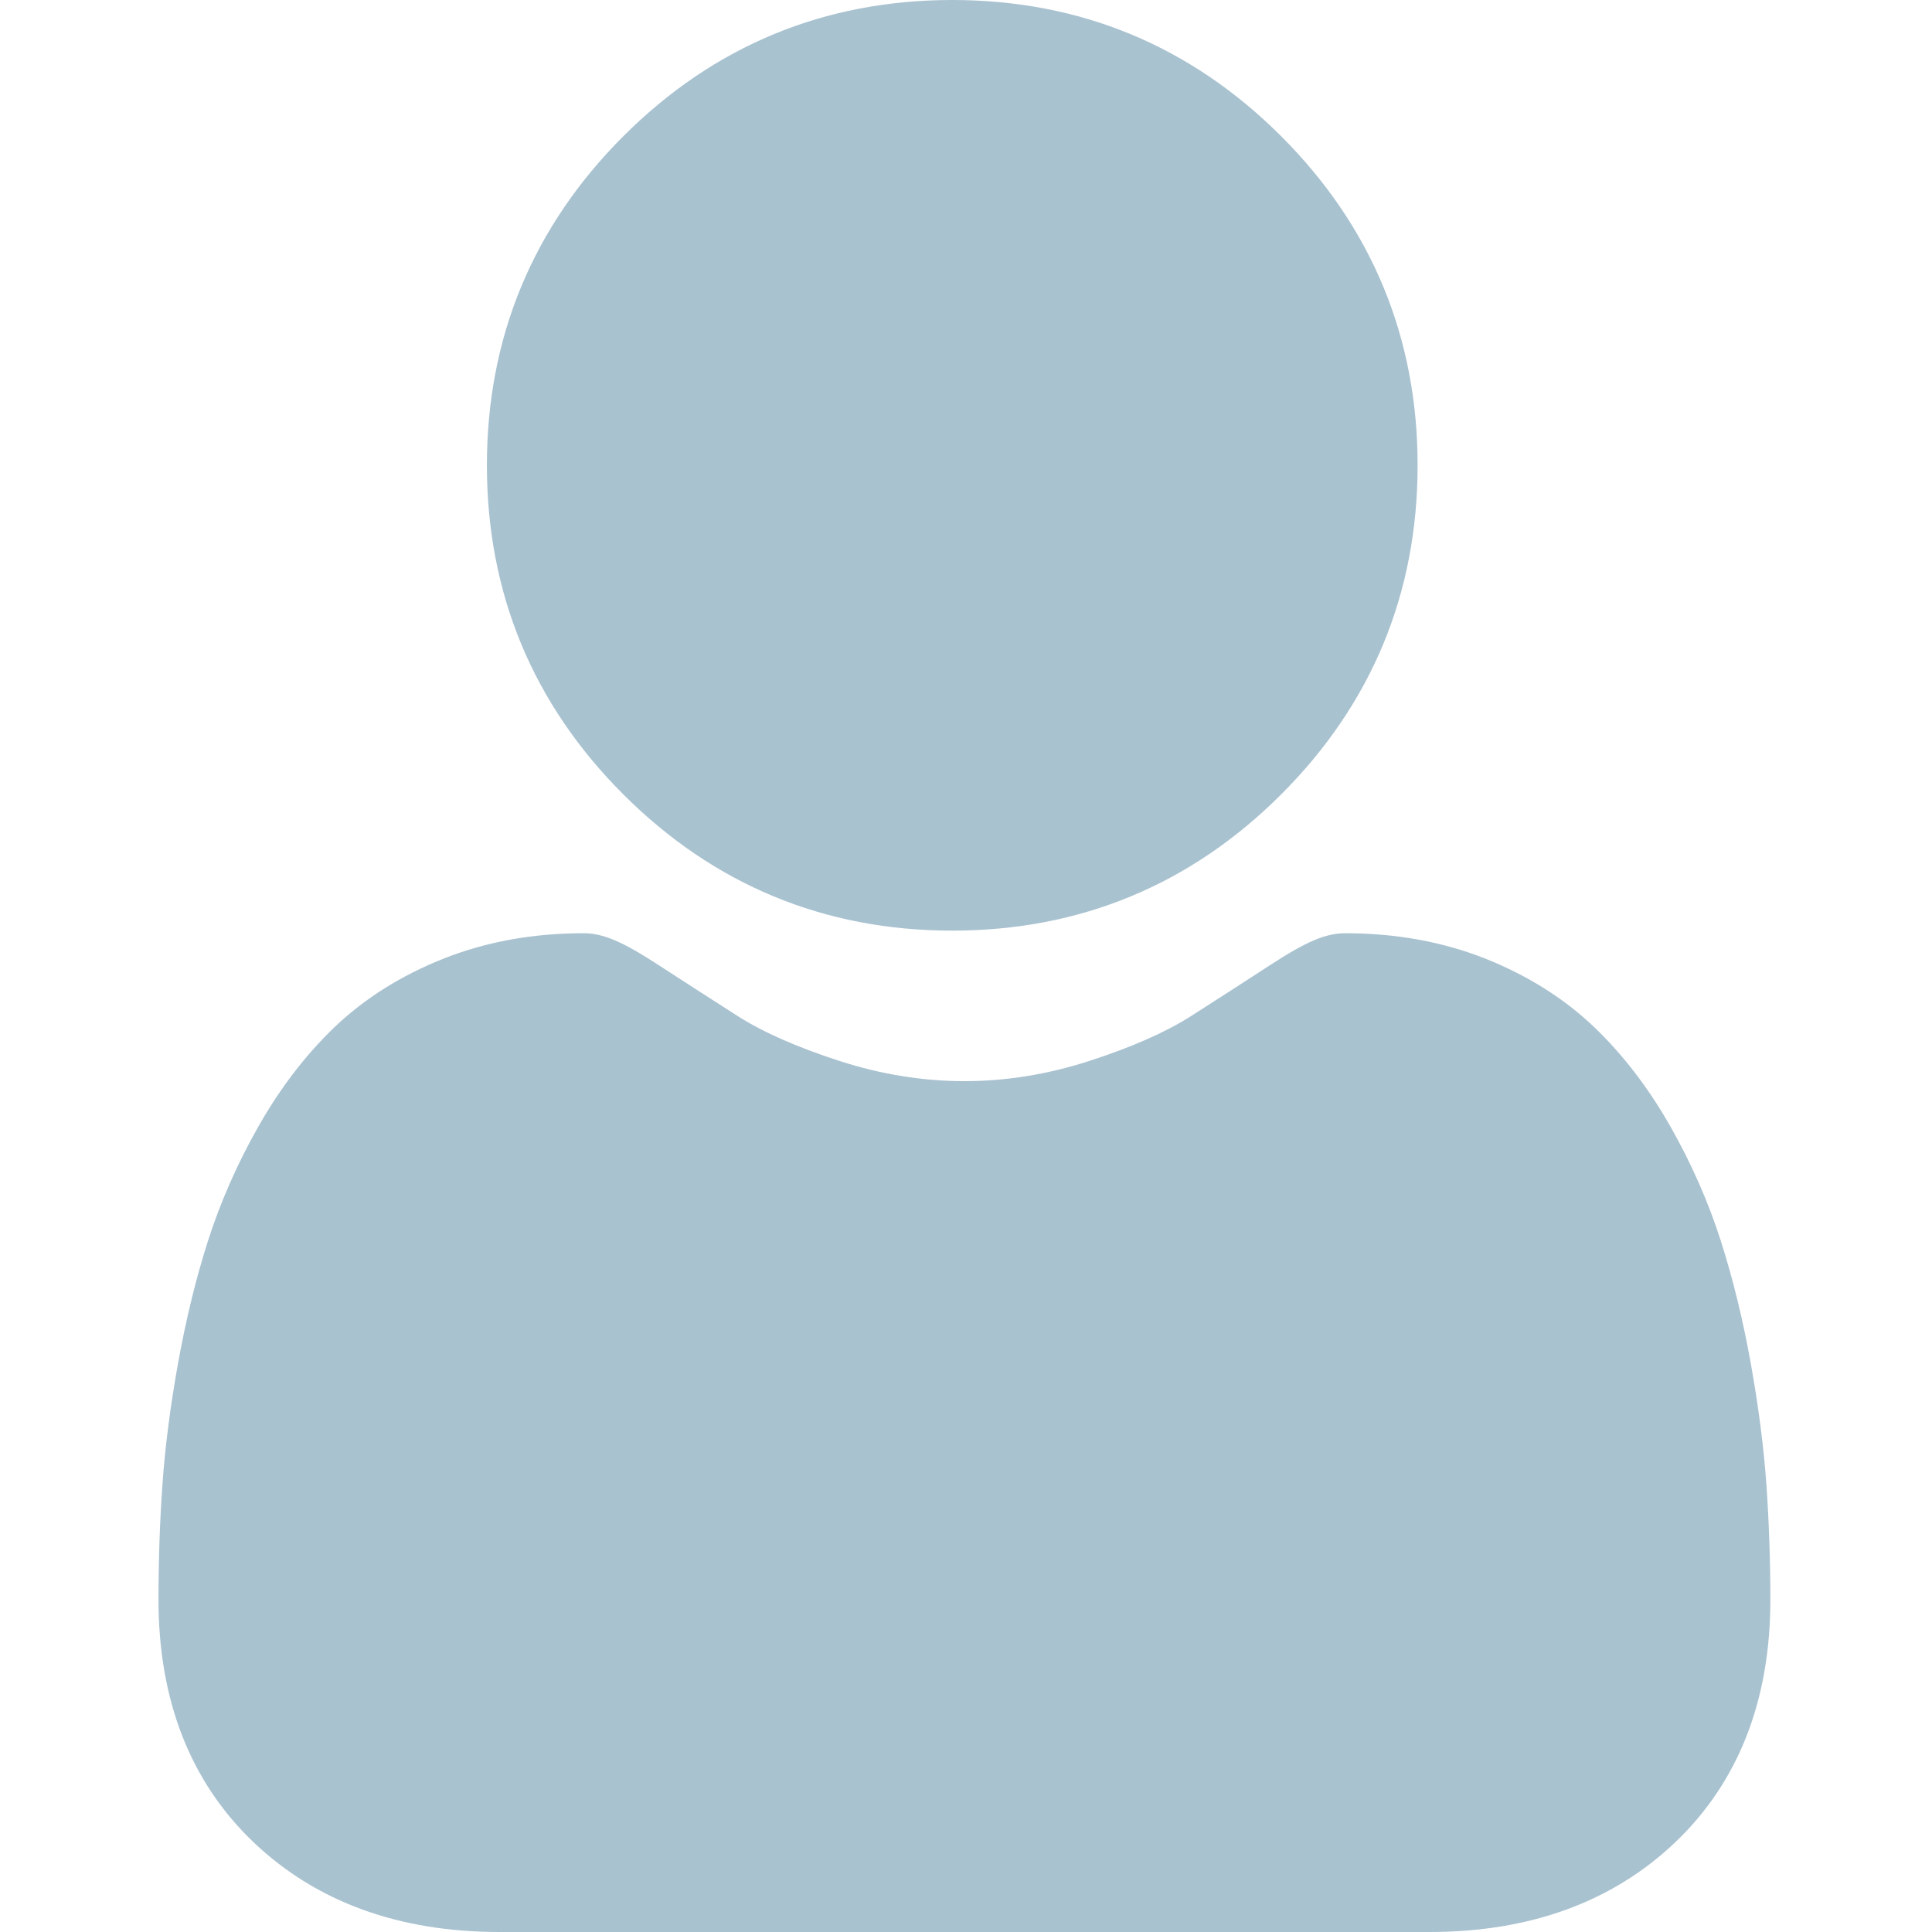
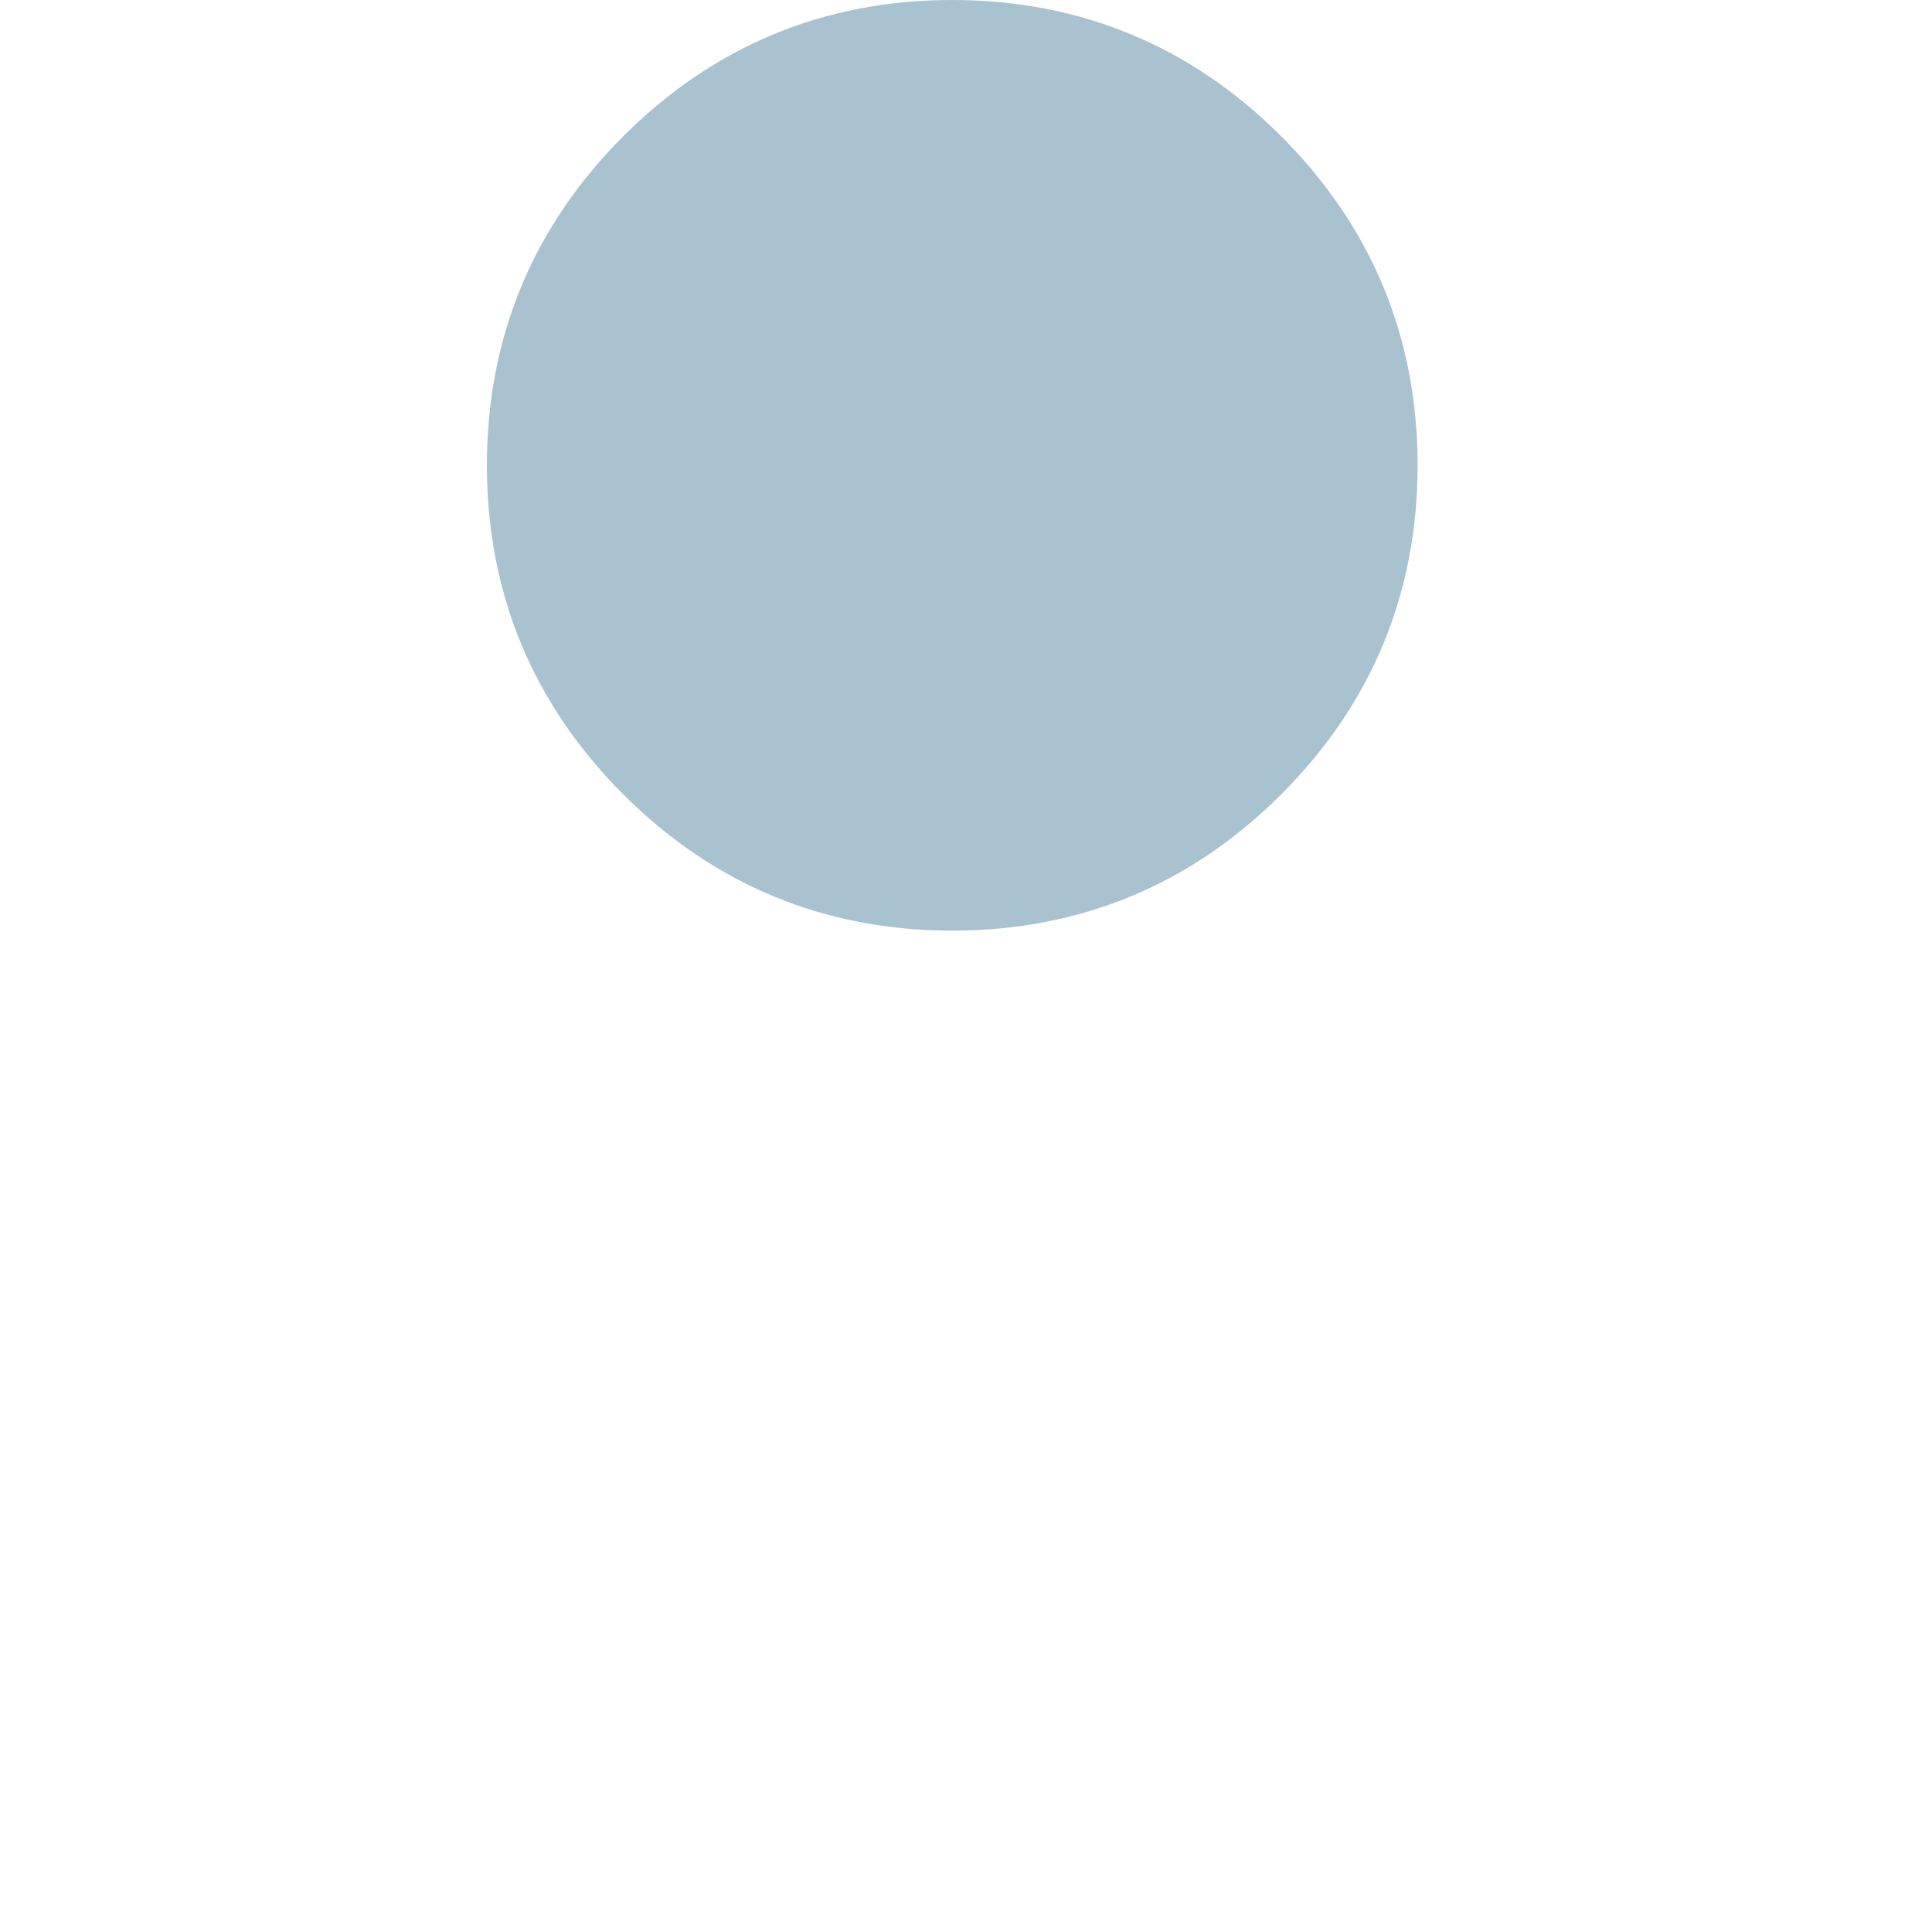
<svg xmlns="http://www.w3.org/2000/svg" width="56" height="56" viewBox="0 0 56 56" fill="none">
  <g clip-path="url(#clip0_4_1786)">
    <path d="M27.601 26.975C31.307 26.975 34.516 25.646 37.138 23.024C39.76 20.402 41.09 17.194 41.09 13.487C41.09 9.782 39.76 6.574 37.138 3.951C34.516 1.329 31.307 0 27.601 0C23.895 0 20.687 1.329 18.065 3.951C15.443 6.573 14.113 9.782 14.113 13.487C14.113 17.194 15.443 20.402 18.065 23.024C20.688 25.646 23.896 26.975 27.601 26.975Z" fill="#A9C2D0" />
-     <path d="M51.202 43.061C51.126 41.97 50.973 40.779 50.748 39.523C50.521 38.256 50.228 37.059 49.878 35.965C49.516 34.834 49.023 33.717 48.415 32.647C47.784 31.536 47.042 30.569 46.21 29.773C45.339 28.94 44.274 28.271 43.042 27.782C41.814 27.297 40.453 27.05 38.997 27.05C38.426 27.05 37.873 27.285 36.805 27.98C36.148 28.409 35.379 28.904 34.522 29.452C33.788 29.92 32.794 30.358 31.567 30.754C30.369 31.142 29.153 31.338 27.953 31.338C26.753 31.338 25.537 31.142 24.338 30.754C23.112 30.358 22.119 29.92 21.386 29.453C20.536 28.91 19.767 28.414 19.1 27.98C18.034 27.285 17.48 27.05 16.909 27.05C15.453 27.05 14.092 27.297 12.865 27.783C11.633 28.27 10.568 28.94 9.696 29.773C8.864 30.57 8.122 31.537 7.492 32.647C6.884 33.717 6.392 34.834 6.029 35.965C5.679 37.059 5.387 38.256 5.159 39.523C4.934 40.778 4.781 41.969 4.706 43.062C4.631 44.134 4.594 45.246 4.594 46.369C4.594 49.292 5.523 51.659 7.355 53.404C9.165 55.126 11.56 56 14.472 56H41.437C44.349 56 46.742 55.127 48.553 53.404C50.386 51.66 51.315 49.293 51.315 46.369C51.314 45.24 51.276 44.127 51.202 43.061Z" fill="#A9C2D0" />
  </g>
  <defs>
    <clipPath id="clip0_4_1786">
      <rect width="14" height="14" fill="white" transform="scale(4)" />
    </clipPath>
  </defs>
</svg>